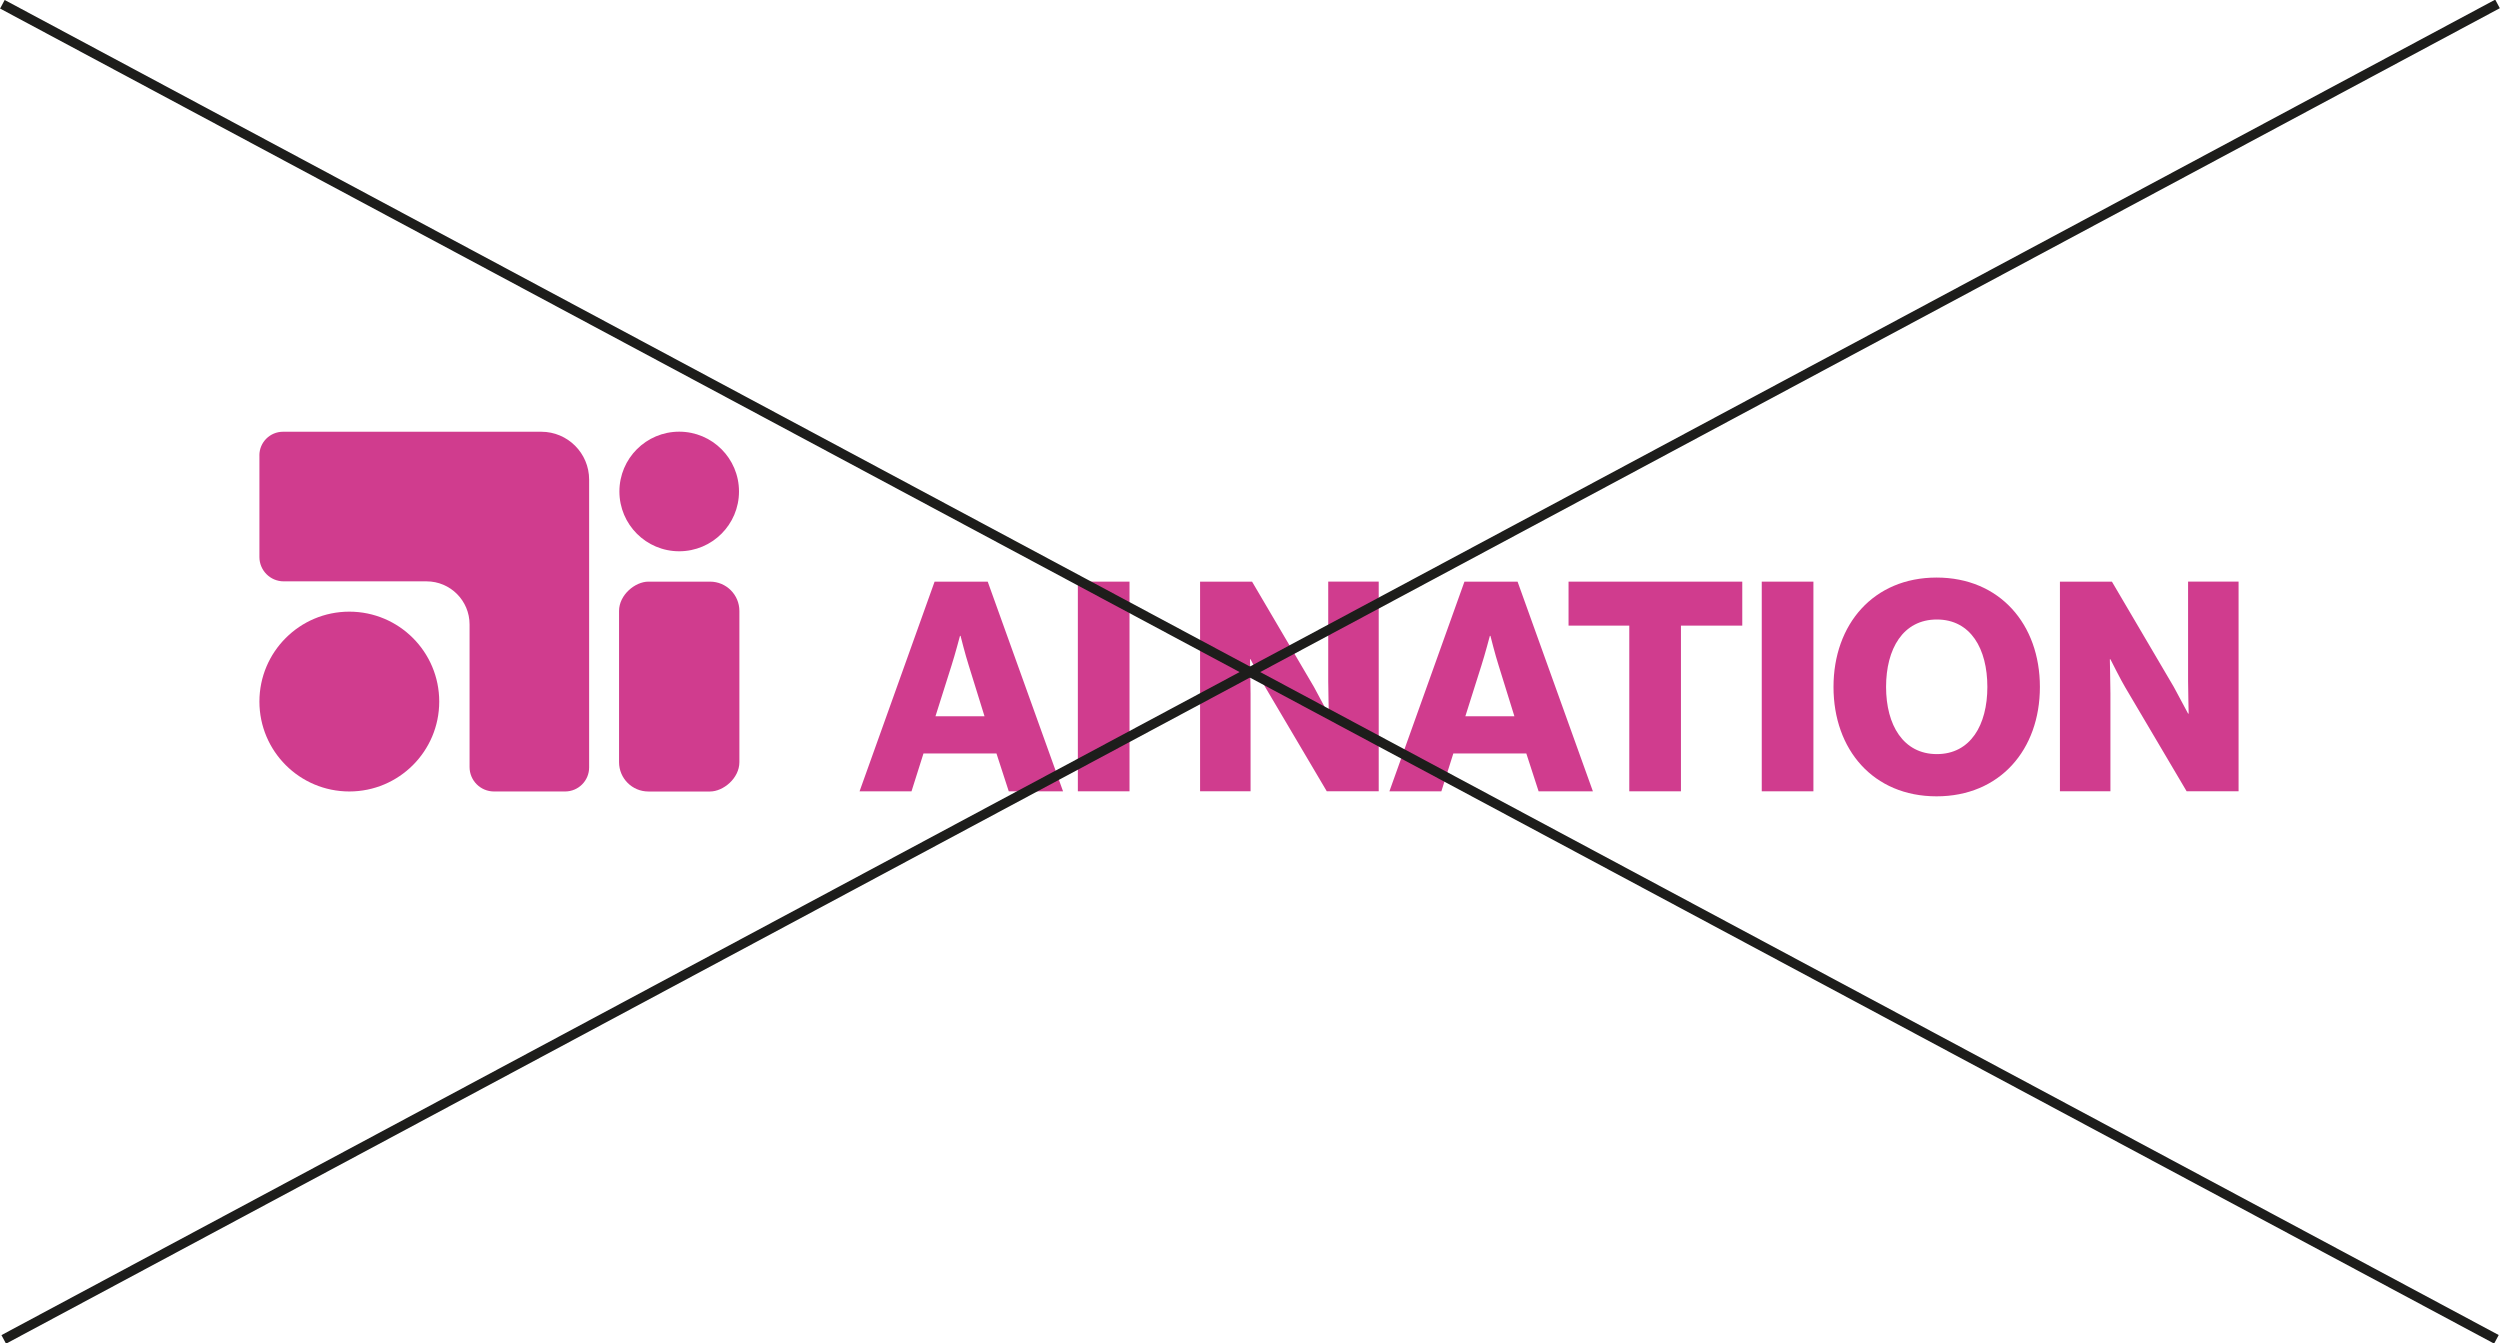
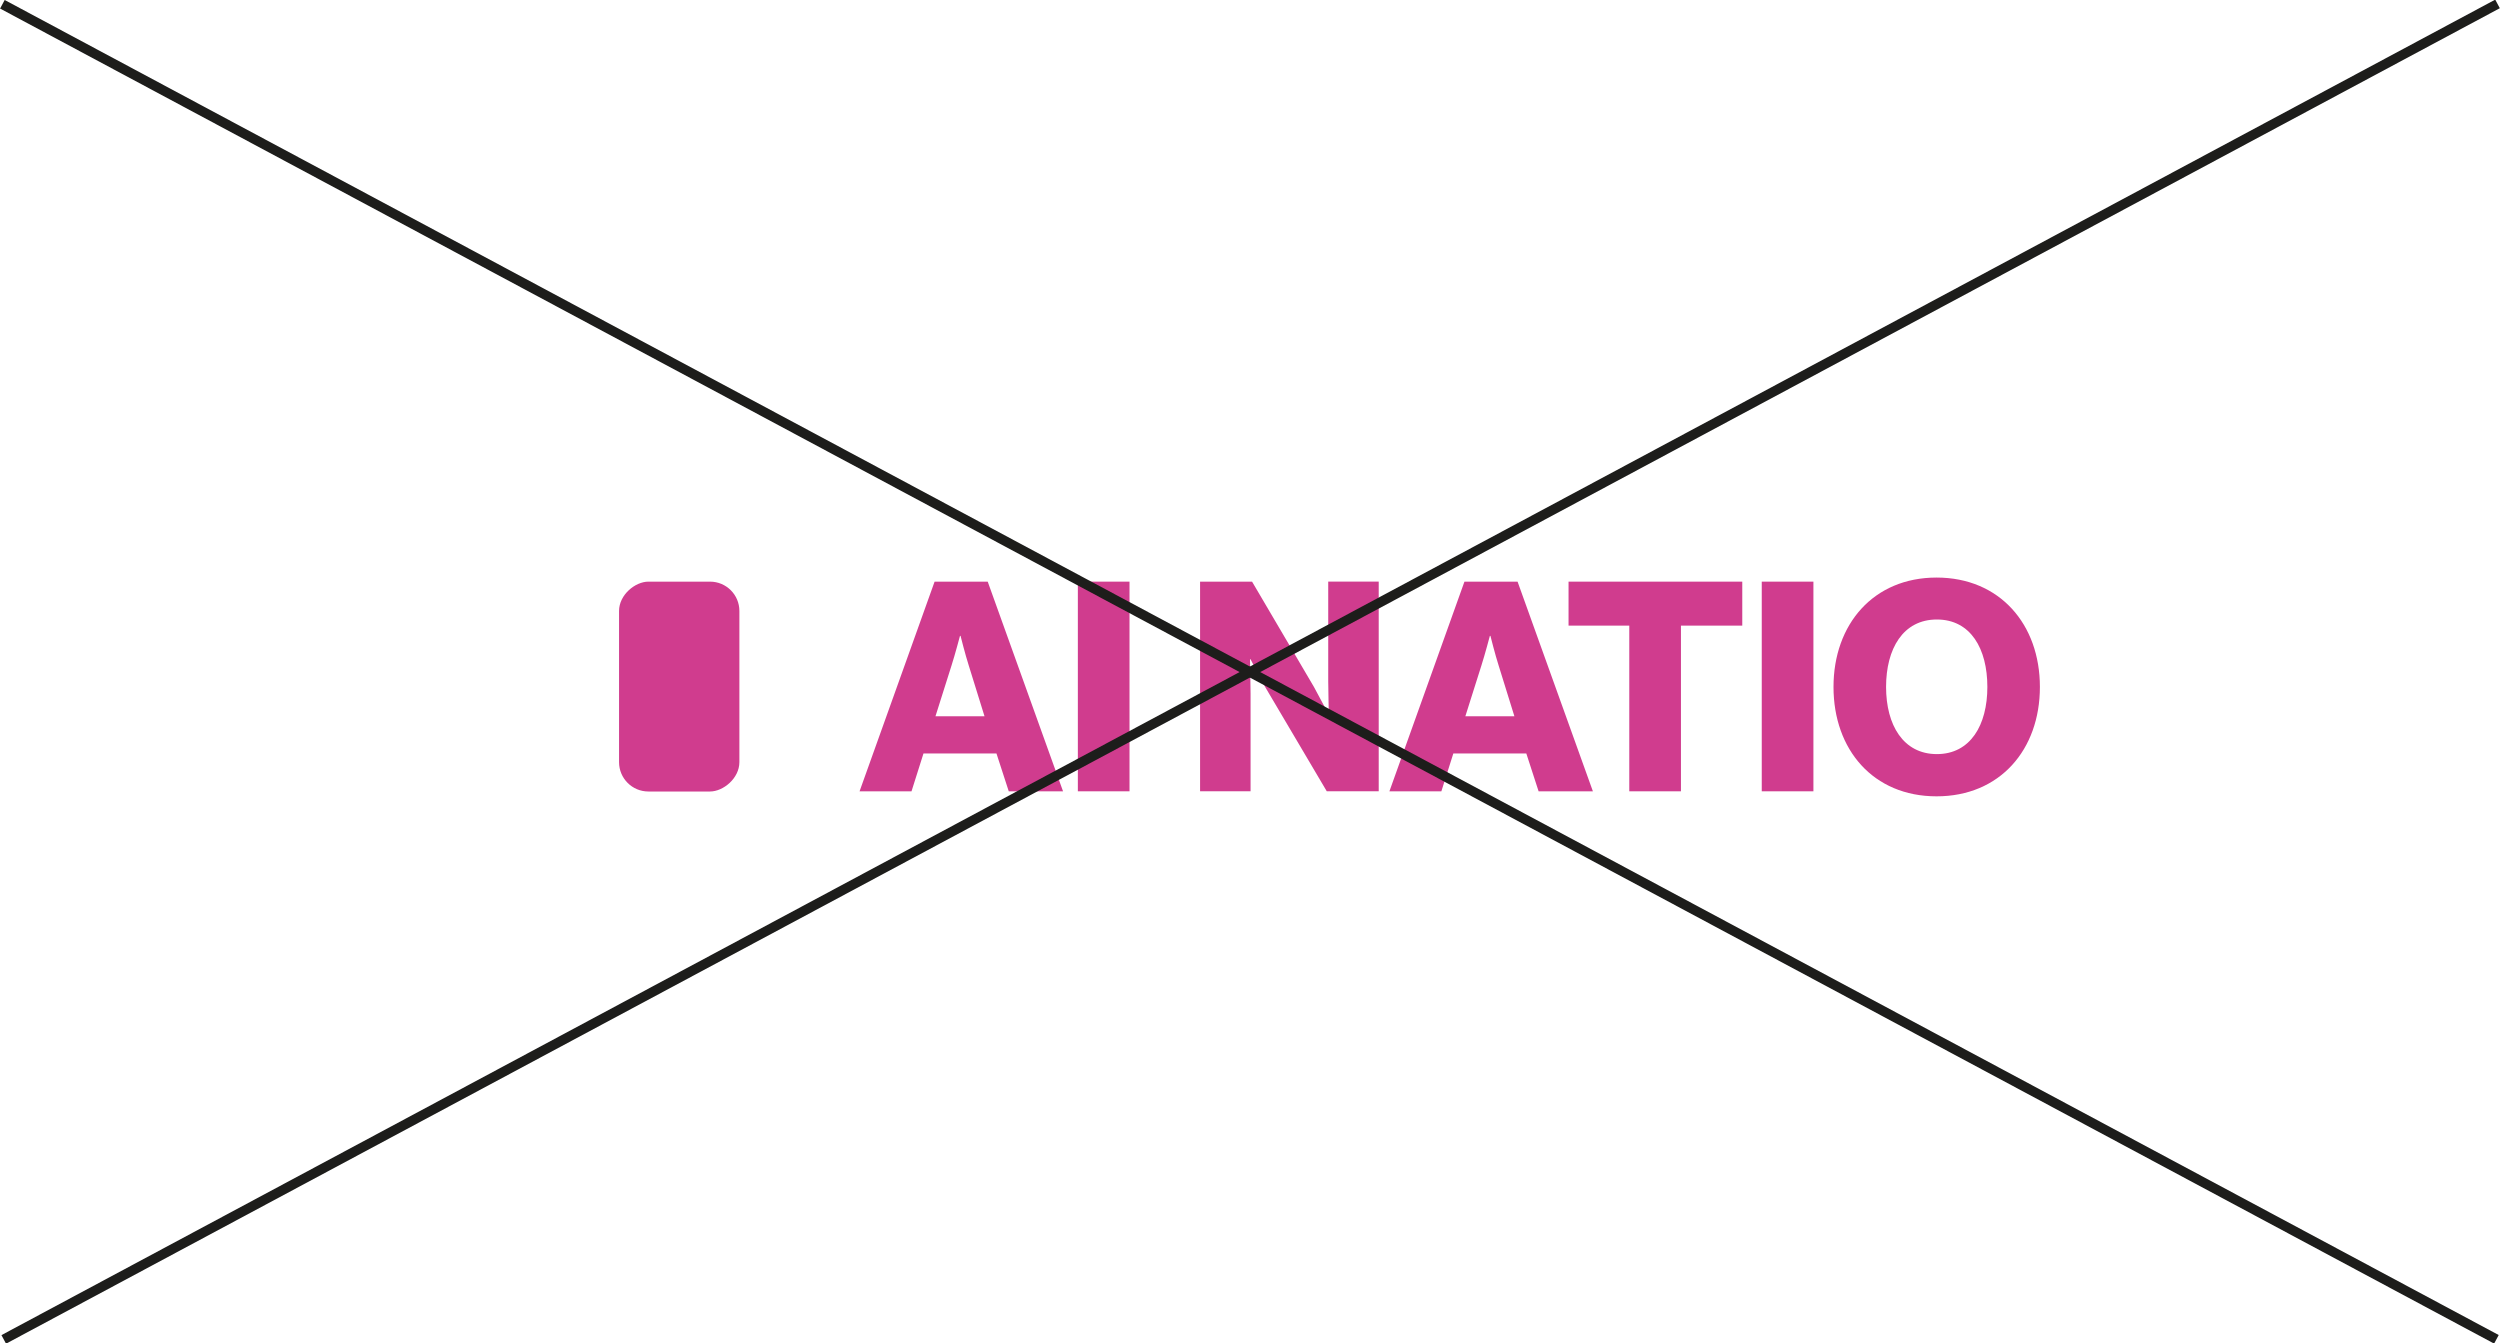
<svg xmlns="http://www.w3.org/2000/svg" id="Ebene_2" data-name="Ebene 2" viewBox="0 0 771.35 414.51">
  <defs>
    <style>
      .cls-1 {
        fill: #1d1d1b;
      }

      .cls-2 {
        fill: #d03c8e;
      }
    </style>
  </defs>
  <g id="Ebene_7" data-name="Ebene 7">
    <g>
      <g>
-         <path class="cls-2" d="M80.04,140.51v31.36c0,4.14,3.36,7.5,7.5,7.5h44.06c7.34,0,13.28,5.95,13.28,13.28v44.01c0,4.17,3.38,7.54,7.54,7.54h21.94c4.09,0,7.41-3.32,7.41-7.41v-88.82h0c0-8.15-6.61-14.76-14.76-14.76h-79.69c-4.02,0-7.29,3.26-7.29,7.29Z" />
        <rect class="cls-2" x="177.2" y="193.27" width="64.75" height="37.13" rx="9.05" ry="9.05" transform="translate(421.4 2.26) rotate(90)" />
-         <circle class="cls-2" cx="209.56" cy="151.64" r="18.45" />
-         <circle class="cls-2" cx="107.78" cy="216.46" r="27.74" />
      </g>
      <g>
        <path class="cls-2" d="M288.36,179.46h16.39l23.24,64.69h-16.75l-3.79-11.67h-22.52l-3.69,11.67h-16.03l23.15-64.69ZM303.76,220.99l-4.86-15.65c-1.08-3.35-2.53-9.14-2.53-9.14h-.18s-1.53,5.79-2.61,9.14l-4.95,15.65h15.13Z" />
        <path class="cls-2" d="M332.56,179.46h15.94v64.69h-15.94v-64.69Z" />
        <path class="cls-2" d="M370.28,179.46h16.03l19.09,32.48c.99,1.81,4.41,8.23,4.41,8.23h.18s-.18-7.78-.18-10.05v-30.67h15.58v64.69h-16.03l-18.92-32.03c-1.08-1.72-4.59-8.69-4.59-8.69h-.18s.18,8.32.18,10.59v30.13h-15.58v-64.69Z" />
        <path class="cls-2" d="M451.84,179.46h16.39l23.24,64.69h-16.75l-3.79-11.67h-22.52l-3.69,11.67h-16.03l23.15-64.69ZM467.25,220.99l-4.86-15.65c-1.08-3.35-2.53-9.14-2.53-9.14h-.18s-1.53,5.79-2.61,9.14l-4.95,15.65h15.13Z" />
        <path class="cls-2" d="M502.7,193.03h-18.74v-13.57h53.6v13.57h-18.92v51.12h-15.94v-51.12Z" />
        <path class="cls-2" d="M543.57,179.46h15.94v64.69h-15.94v-64.69Z" />
        <path class="cls-2" d="M565.71,211.95c0-19.36,12.34-33.75,31.8-33.75s31.88,14.39,31.88,33.75-12.34,33.75-31.88,33.75-31.8-14.39-31.8-33.75ZM613.18,211.95c0-11.76-5.13-20.81-15.58-20.81s-15.67,9.05-15.67,20.81,5.31,20.72,15.67,20.72,15.58-8.96,15.58-20.72Z" />
-         <path class="cls-2" d="M635.58,179.46h16.03l19.09,32.48c.99,1.81,4.41,8.23,4.41,8.23h.18s-.18-7.78-.18-10.05v-30.67h15.58v64.69h-16.03l-18.92-32.03c-1.08-1.72-4.59-8.69-4.59-8.69h-.18s.18,8.32.18,10.59v30.13h-15.58v-64.69Z" />
      </g>
    </g>
    <rect class="cls-1" x="383.98" y="-229.16" width="3" height="872.82" transform="translate(20.85 449.32) rotate(-61.84)" />
    <rect class="cls-1" x="-50.54" y="205.76" width="872.82" height="3" transform="translate(-52.14 206.69) rotate(-28.17)" />
  </g>
</svg>